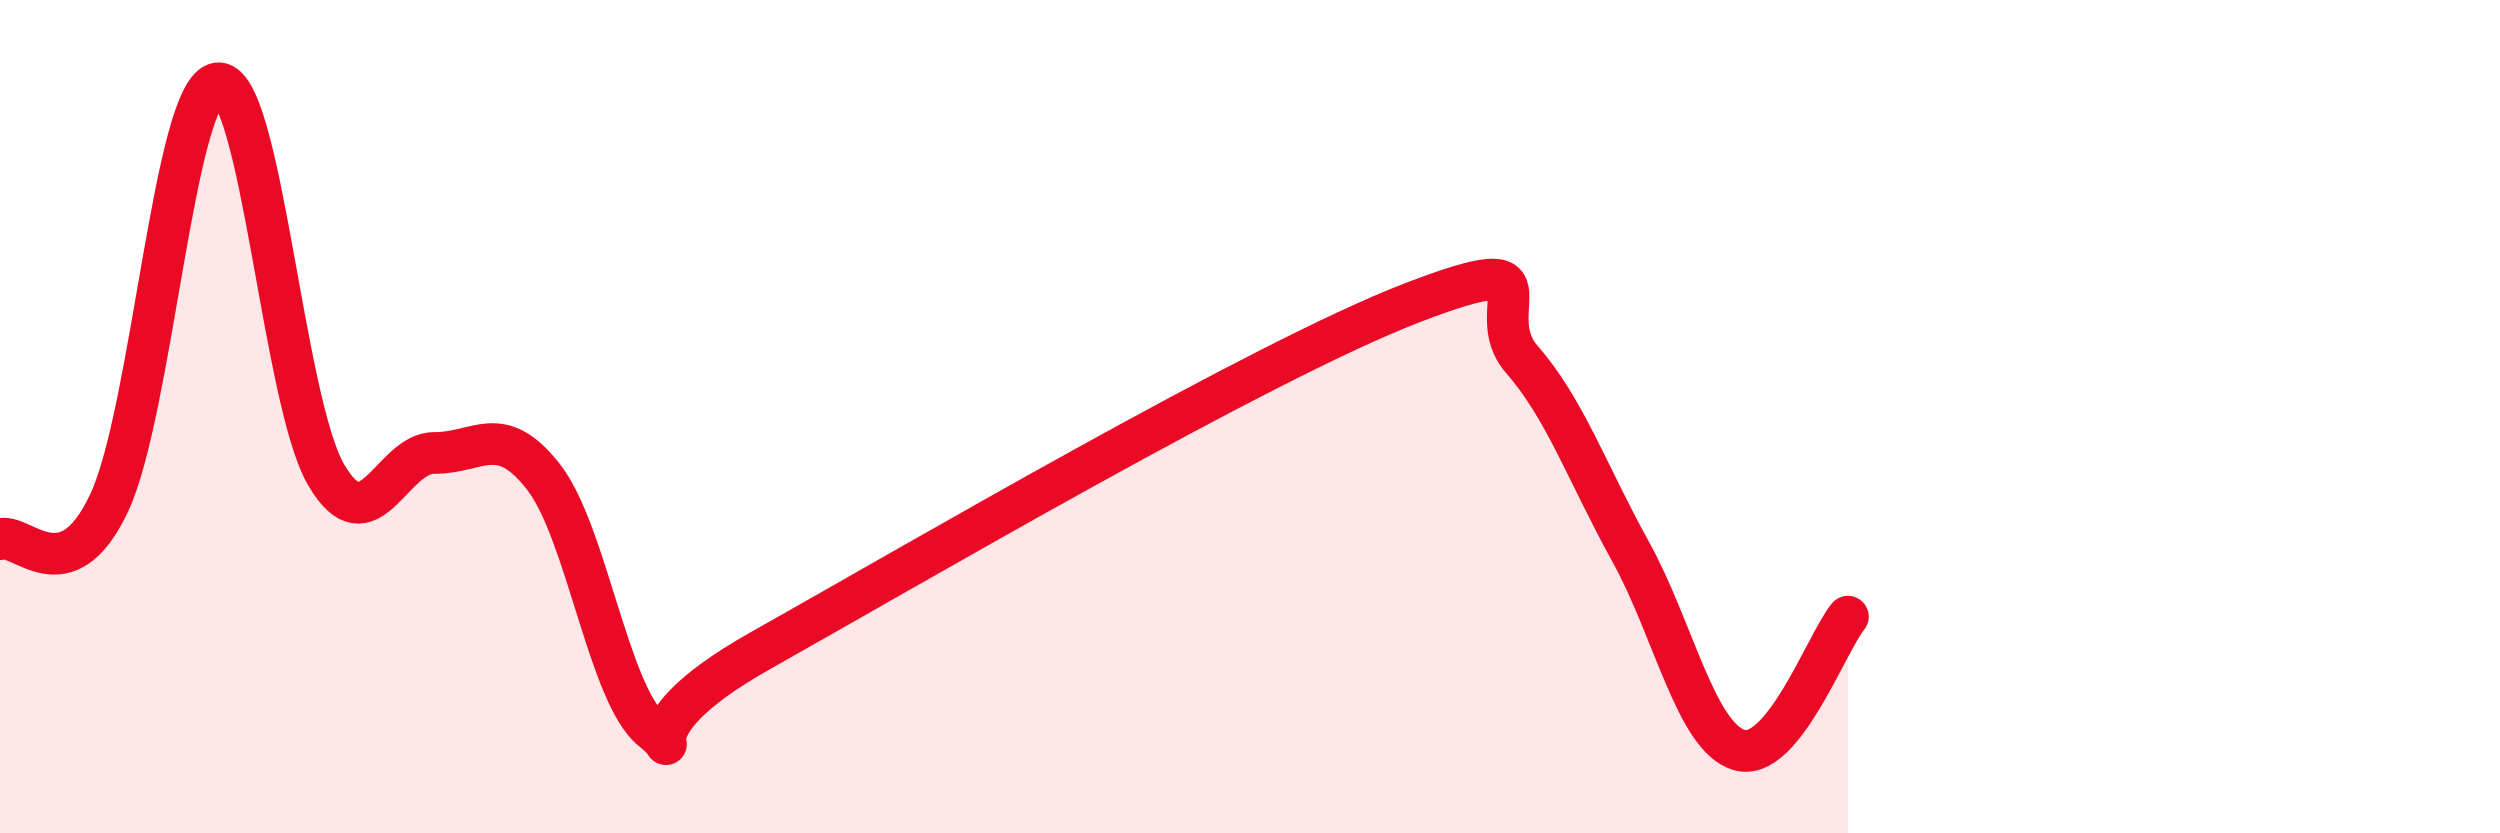
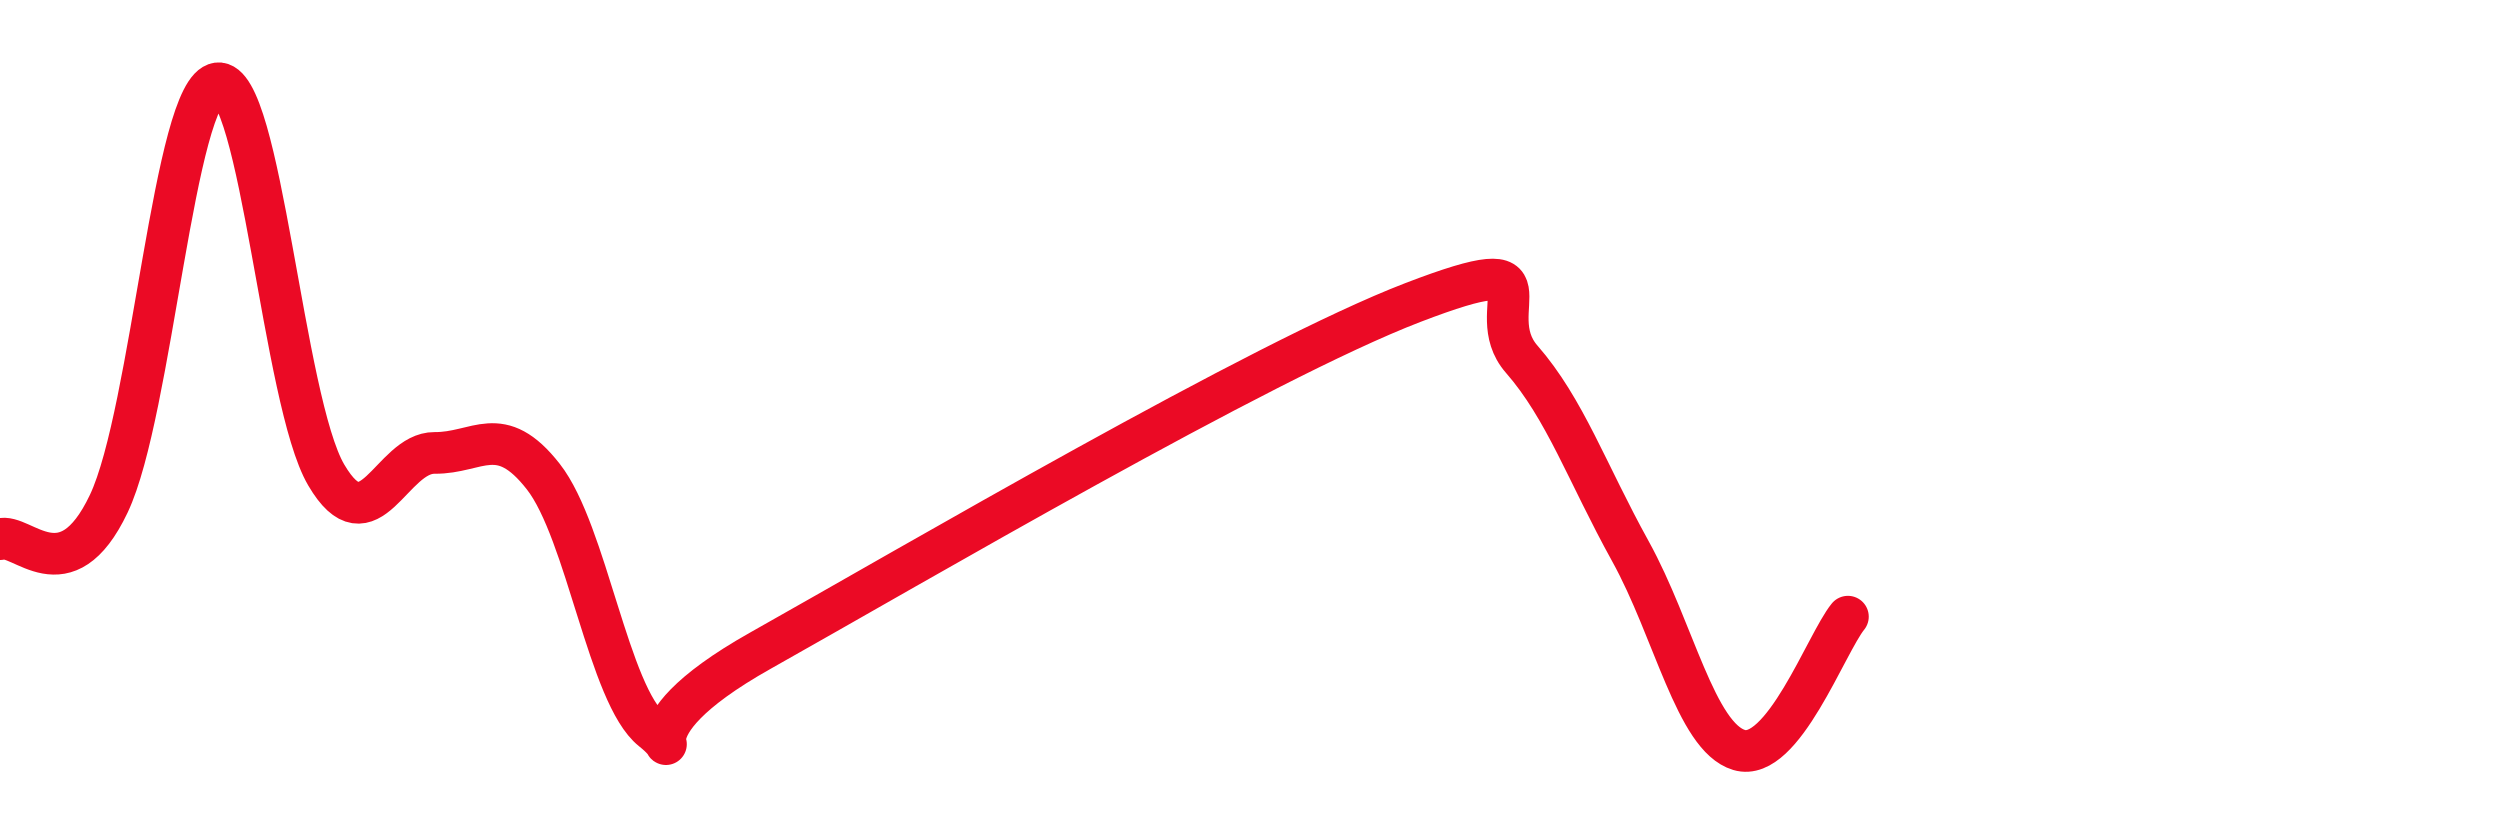
<svg xmlns="http://www.w3.org/2000/svg" width="60" height="20" viewBox="0 0 60 20">
-   <path d="M 0,12.94 C 0.52,12.77 1.57,14.28 2.61,12.09 C 3.65,9.9 4.18,2.14 5.22,2 C 6.26,1.86 6.79,9.63 7.83,11.4 C 8.87,13.17 9.39,10.86 10.43,10.87 C 11.47,10.88 12,10.11 13.04,11.44 C 14.08,12.77 14.61,16.69 15.65,17.52 C 16.69,18.35 14.61,17.66 18.26,15.61 C 21.91,13.56 30.26,8.66 33.91,7.26 C 37.56,5.86 35.48,7.43 36.52,8.62 C 37.56,9.81 38.09,11.35 39.13,13.23 C 40.17,15.11 40.7,17.69 41.74,18 C 42.78,18.31 43.83,15.44 44.35,14.8L44.35 20L0 20Z" fill="#EB0A25" opacity="0.1" stroke-linecap="round" stroke-linejoin="round" />
  <path d="M 0,12.94 C 0.52,12.77 1.57,14.28 2.61,12.09 C 3.65,9.9 4.18,2.14 5.22,2 C 6.26,1.86 6.79,9.63 7.83,11.4 C 8.87,13.17 9.39,10.86 10.43,10.87 C 11.47,10.88 12,10.11 13.04,11.44 C 14.08,12.77 14.61,16.69 15.65,17.52 C 16.69,18.35 14.61,17.66 18.26,15.61 C 21.91,13.56 30.26,8.66 33.91,7.26 C 37.56,5.86 35.48,7.43 36.52,8.62 C 37.56,9.81 38.09,11.35 39.13,13.23 C 40.17,15.11 40.7,17.69 41.74,18 C 42.78,18.31 43.83,15.44 44.35,14.8" stroke="#EB0A25" stroke-width="1" fill="none" stroke-linecap="round" stroke-linejoin="round" />
</svg>